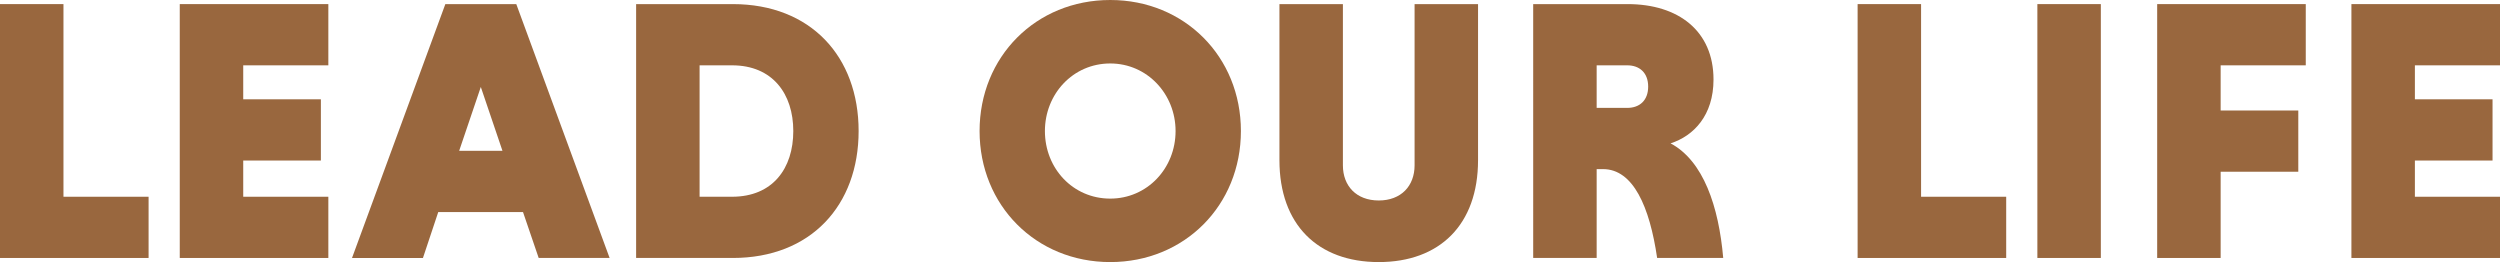
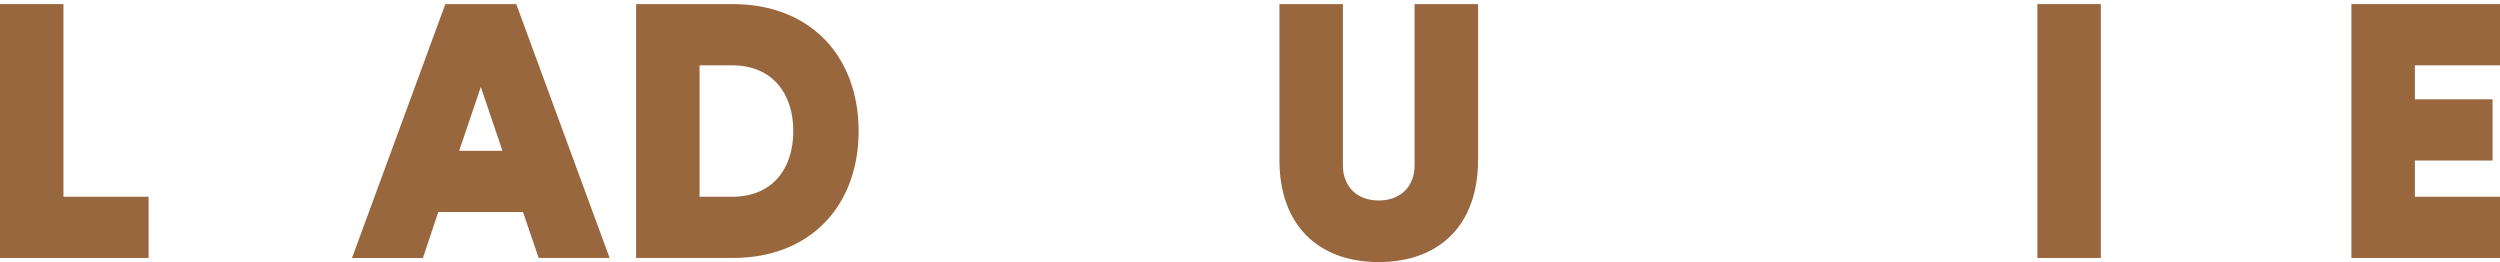
<svg xmlns="http://www.w3.org/2000/svg" id="_レイヤー_1" data-name="レイヤー_1" version="1.1" viewBox="0 0 1841.409 193.035">
  <defs>
    <style>
      .st0 {
        fill: #99673e;
      }
    </style>
  </defs>
  <path class="st0" d="M0,190.01V3.025h46.747v141.889h62.695v45.097H0Z" />
-   <path class="st0" d="M132.403,190.01V3.025h109.442v45.096h-62.695v25.023h57.195v45.097h-57.195v26.672h62.695v45.097h-109.442Z" />
  <path class="st0" d="M385.221,156.188h-62.419l-11.275,33.823h-52.246L328.026,3.025h52.246l68.745,186.985h-52.246l-11.55-33.823ZM338.2,111.092h31.898l-15.949-47.022-15.949,47.022Z" />
  <path class="st0" d="M468.543,3.025h71.22c57.47,0,92.667,38.771,92.667,93.492s-35.197,93.493-92.667,93.493h-71.22V3.025ZM515.29,48.121v96.793h23.923c29.973,0,45.097-20.898,45.097-48.396,0-27.223-15.125-48.396-45.097-48.396h-23.923Z" />
-   <path class="st0" d="M817.765,0c54.721,0,96.242,41.796,96.242,96.517s-41.521,96.518-96.242,96.518-96.242-41.797-96.242-96.518S763.044,0,817.765,0ZM817.765,146.289c27.222,0,48.122-22.273,48.122-49.772,0-27.223-20.9-49.771-48.122-49.771-27.497,0-48.122,22.548-48.122,49.771,0,27.498,20.624,49.772,48.122,49.772Z" />
  <path class="st0" d="M1088.676,3.025v114.941c0,47.571-28.323,75.069-73.144,75.069s-73.145-27.498-73.145-75.069V3.025h46.747v118.79c0,15.124,9.899,25.848,26.398,25.848s26.398-10.724,26.398-25.848V3.025h46.746Z" />
-   <path class="st0" d="M1129.292,3.025h69.57c37.397,0,63.245,19.798,63.245,55.545,0,26.398-14.574,41.522-31.623,47.022,24.198,12.924,35.472,46.471,38.772,84.418h-48.671c-5.5-37.672-17.599-65.445-39.873-65.445h-4.674v65.445h-46.747V3.025ZM1198.587,48.121h-22.548v31.348h22.548c9.075,0,15.398-5.5,15.398-15.674,0-10.174-6.324-15.674-15.398-15.674Z" />
-   <path class="st0" d="M1368.251,190.01V3.025h46.747v141.889h62.695v45.097h-109.442Z" />
  <path class="st0" d="M1500.654,3.025h46.747v186.985h-46.747V3.025Z" />
-   <path class="st0" d="M1635.643,126.49v63.52h-46.747V3.025h109.442v45.096h-62.695v33.272h57.195v45.097h-57.195Z" />
  <path class="st0" d="M1731.968,190.01V3.025h109.442v45.096h-62.695v25.023h57.195v45.097h-57.195v26.672h62.695v45.097h-109.442Z" />
</svg>